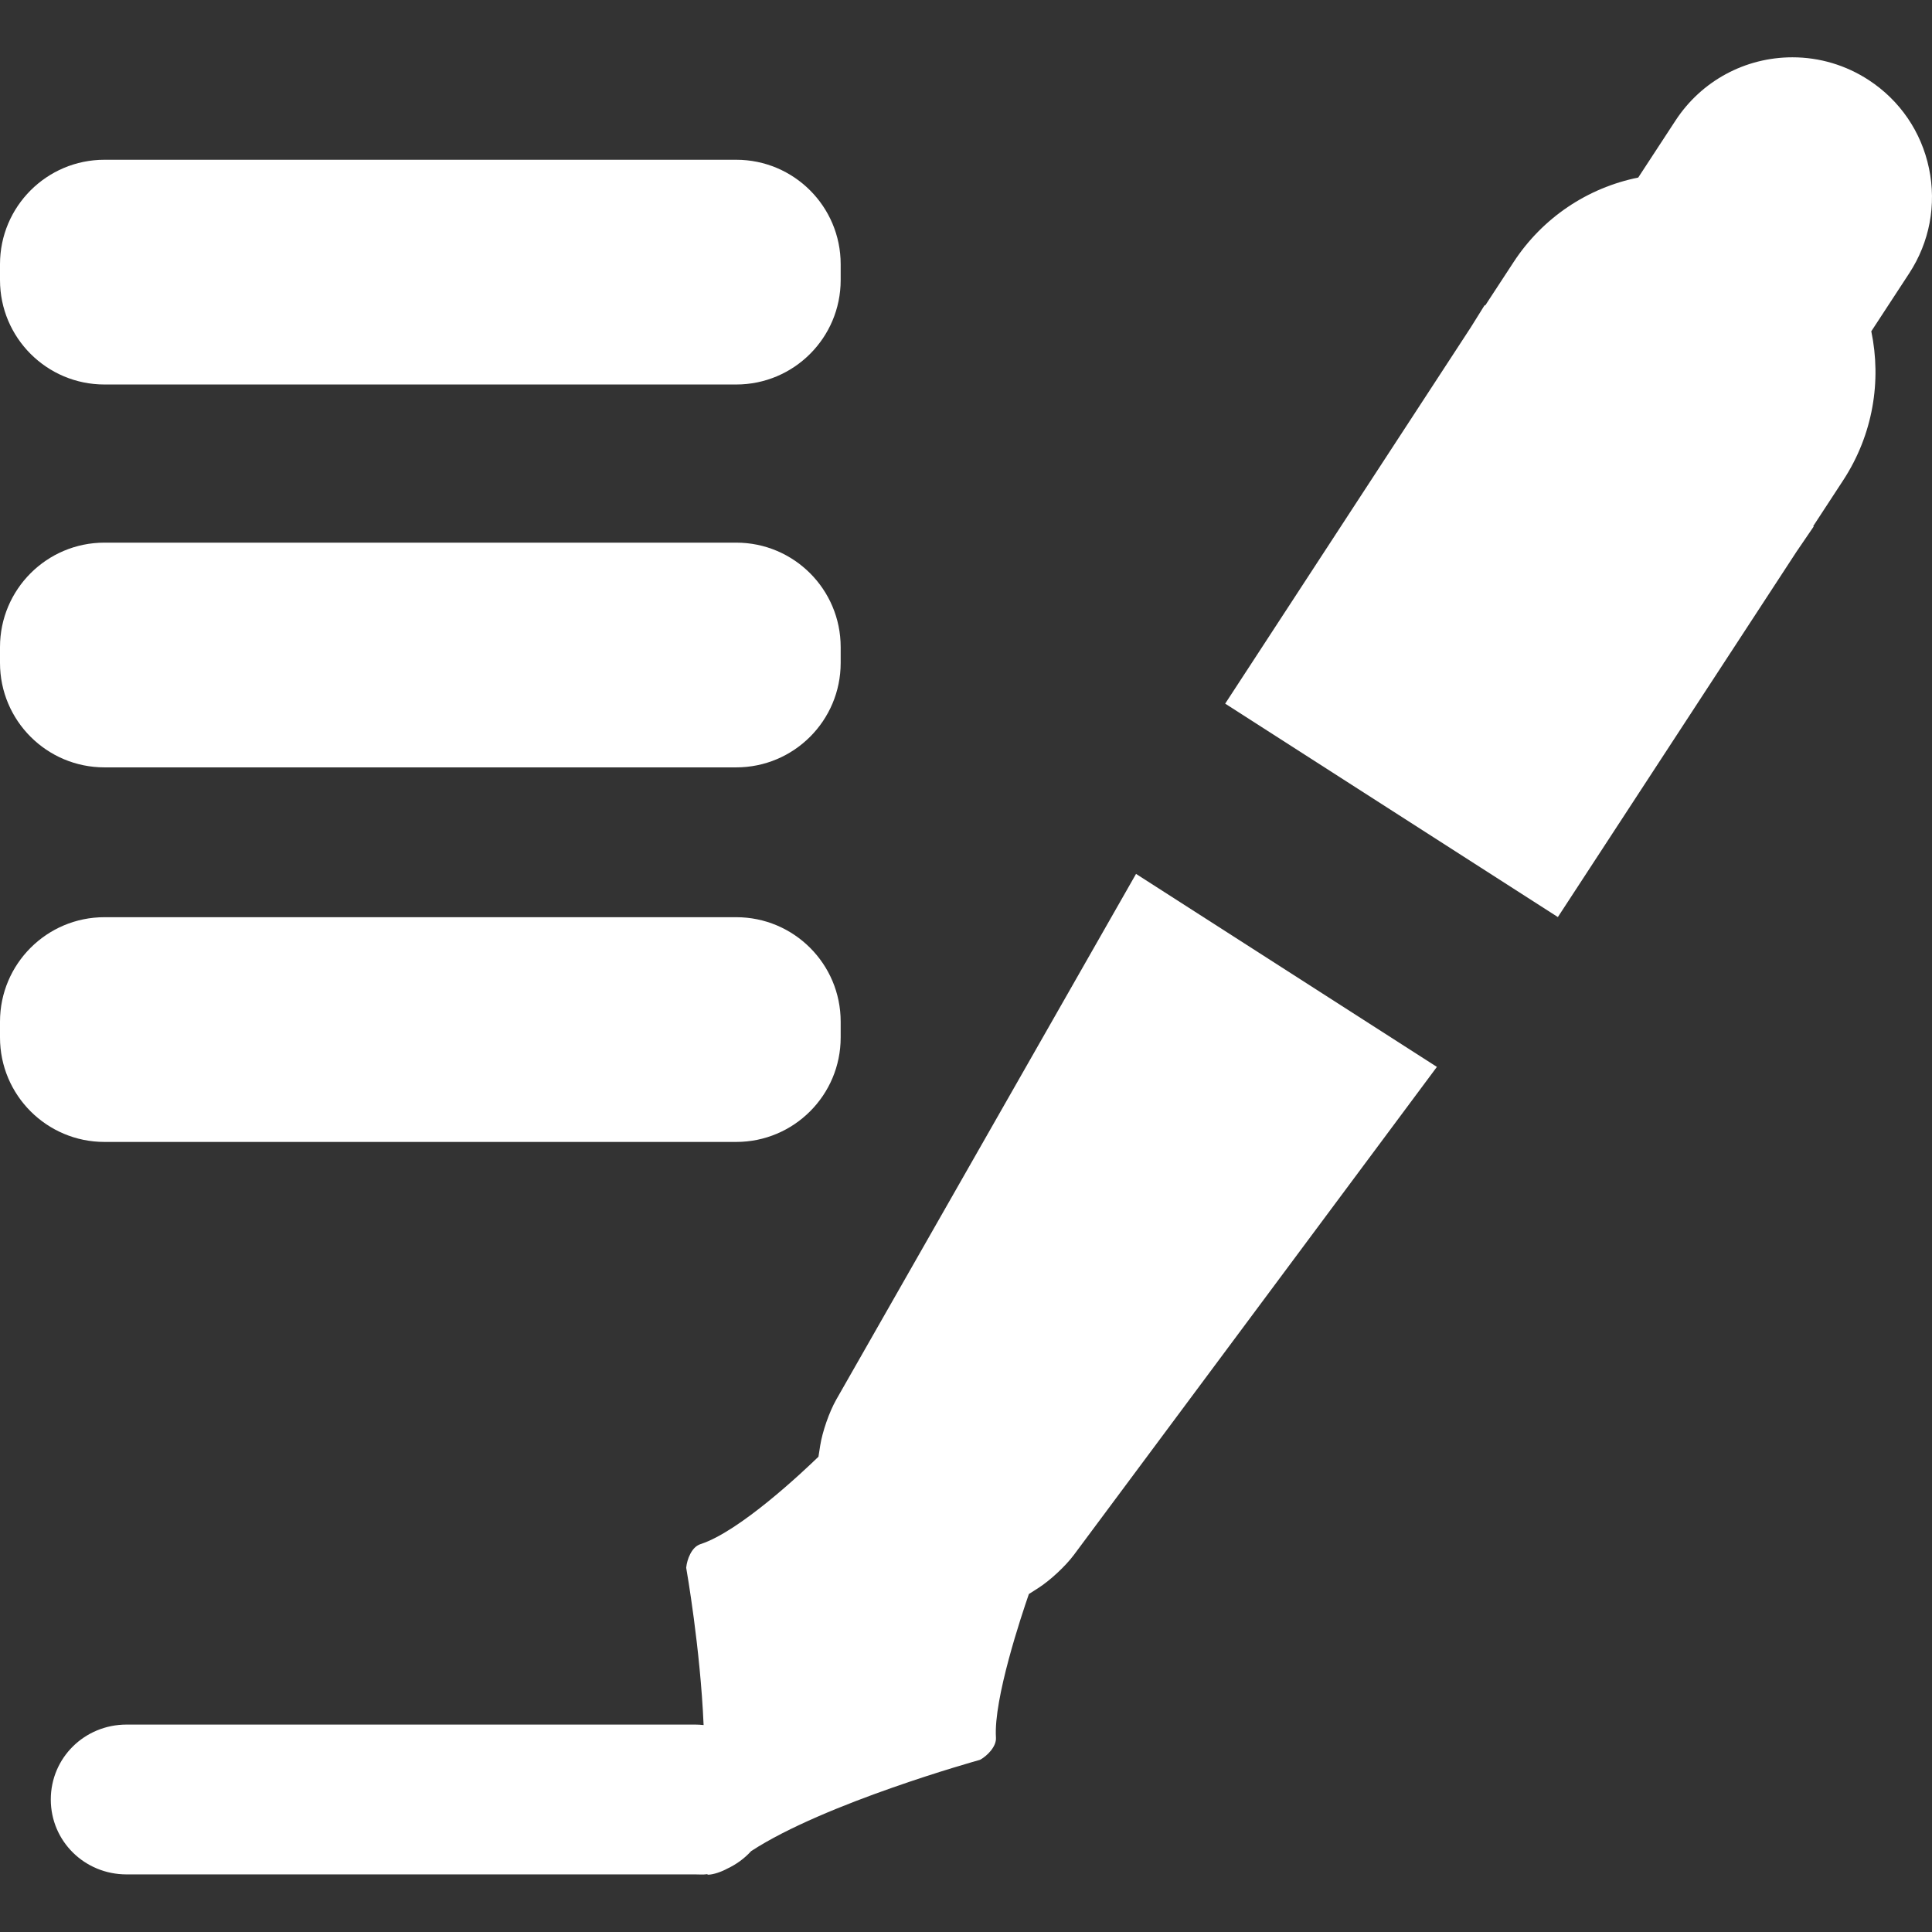
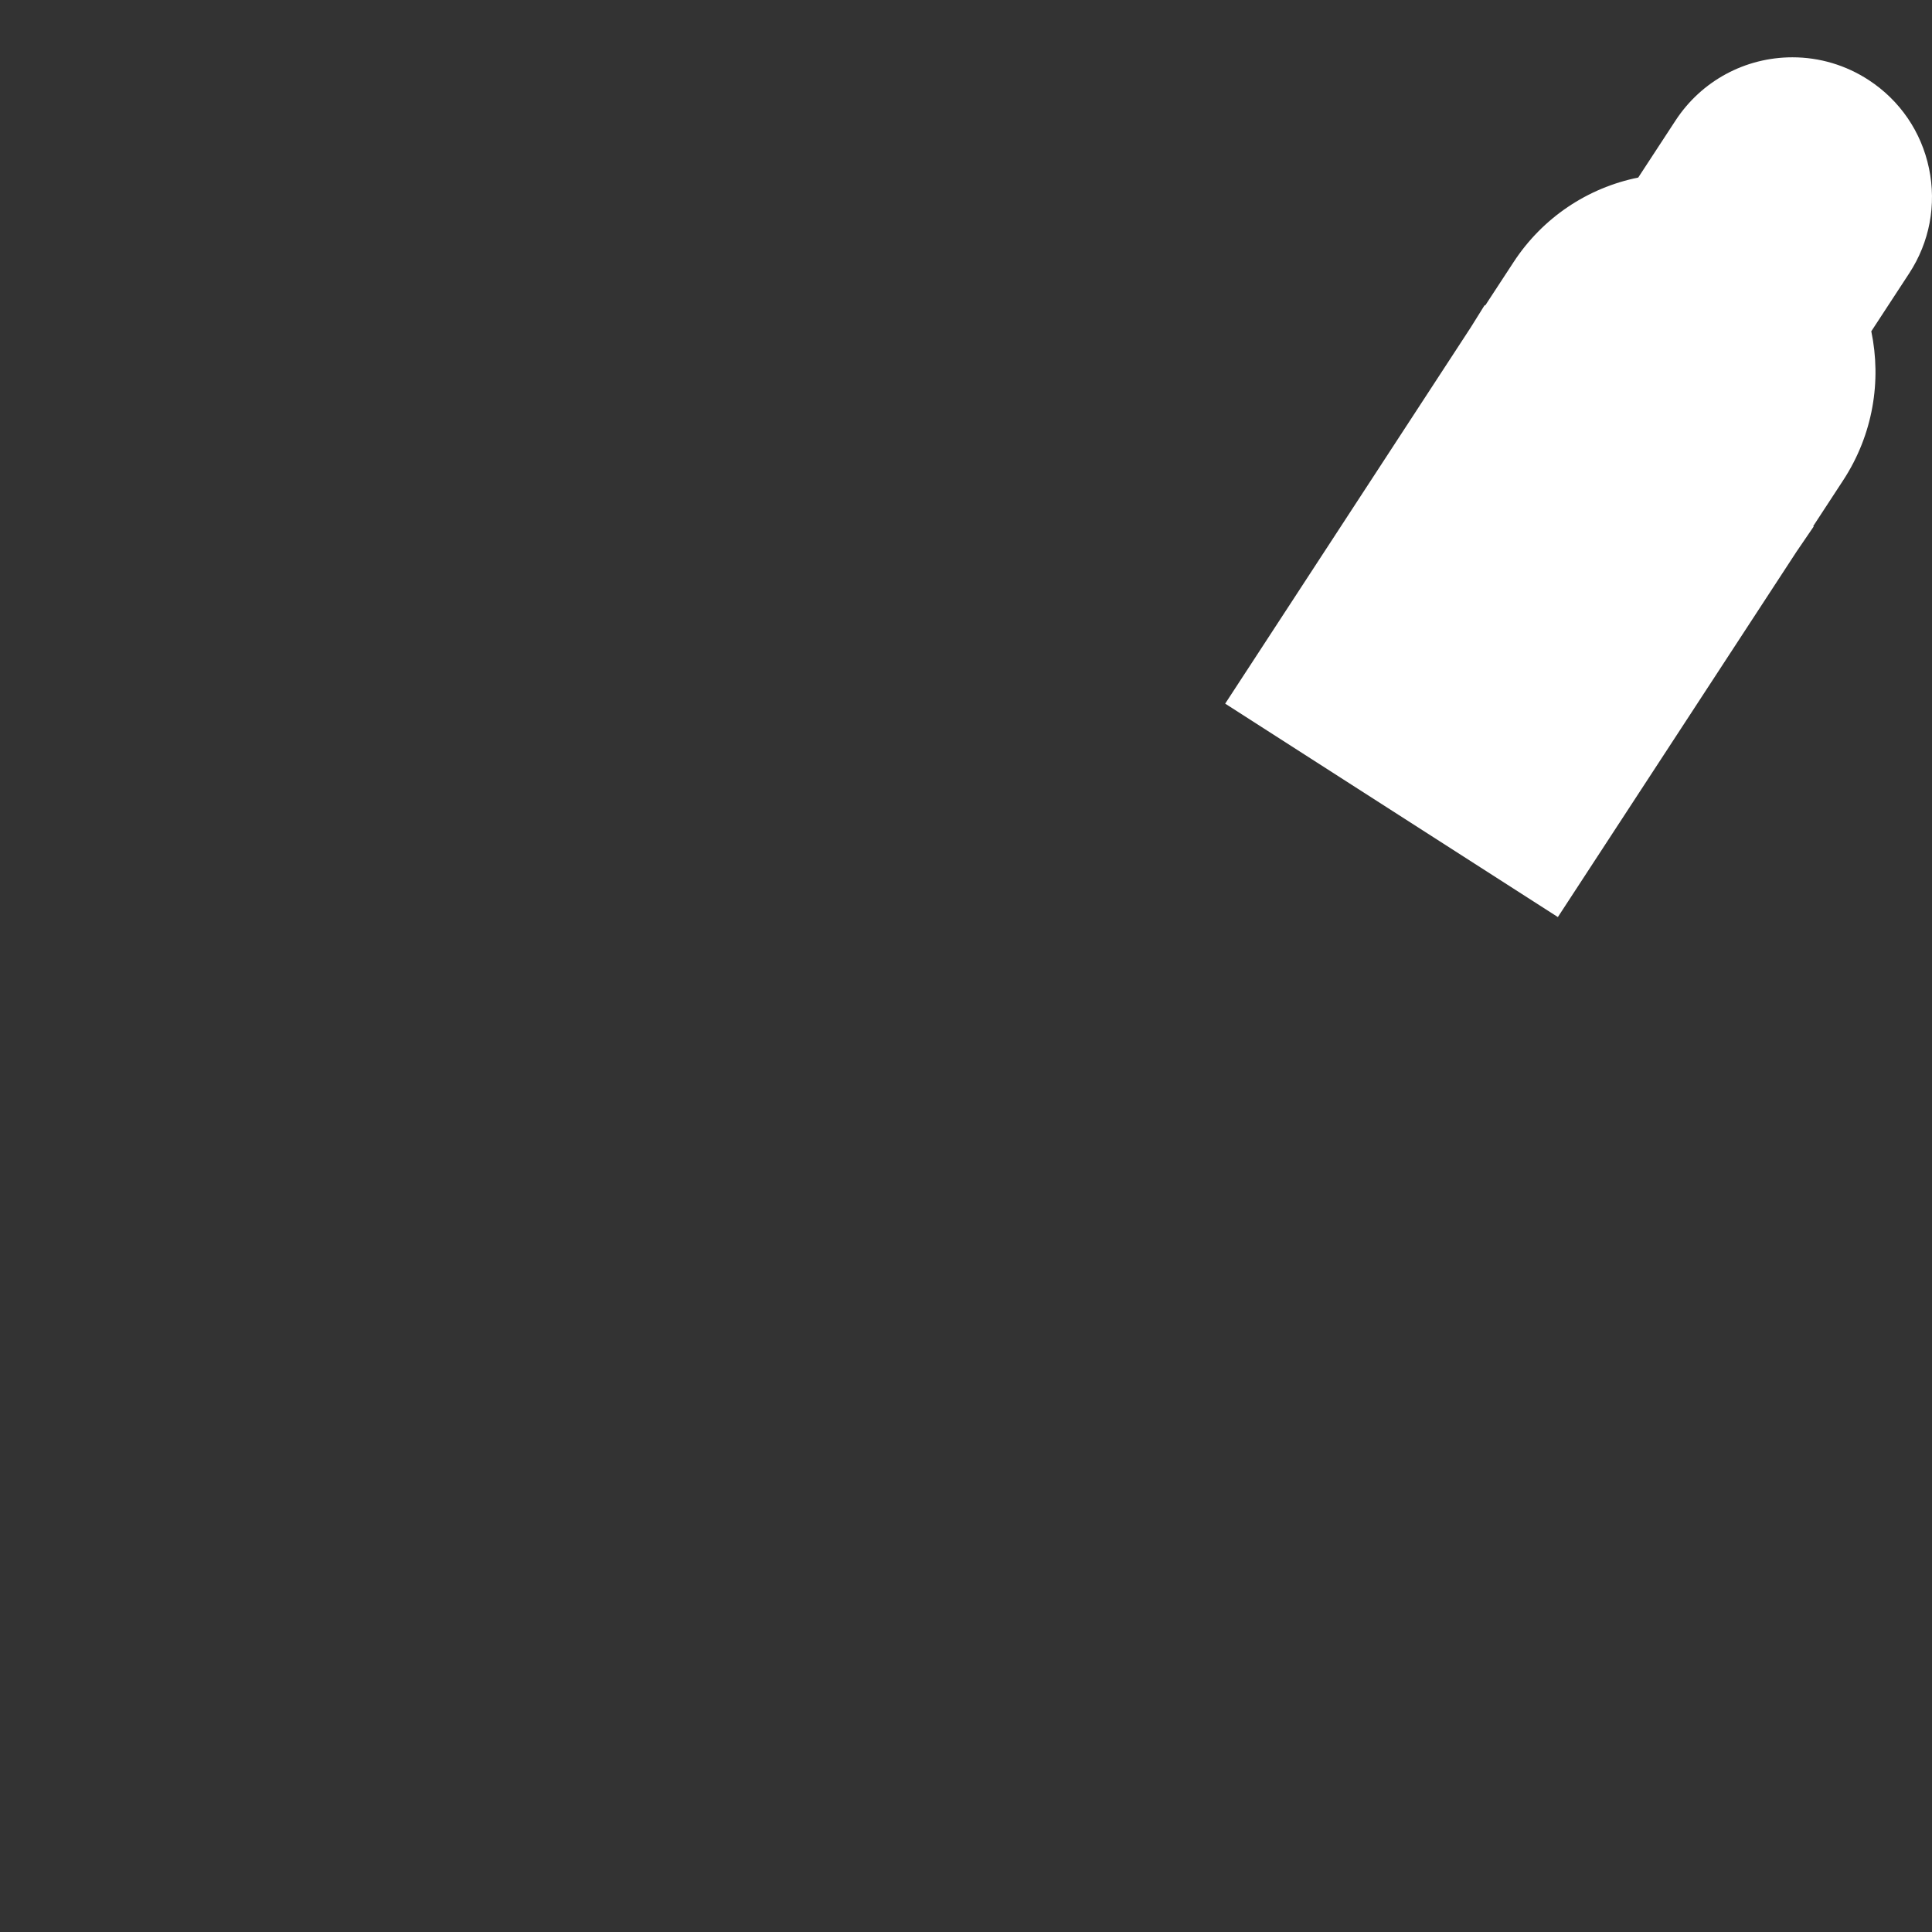
<svg xmlns="http://www.w3.org/2000/svg" version="1.1" id="Capa_1" x="0px" y="0px" viewBox="0 0 232.114 232.114" style="enable-background:new 0 0 232.114 232.114;" xml:space="preserve">
  <rect x="0" y="0" width="232.114" height="232.114" fill="#333333" stroke="none" />
  <g>
-     <path d="M101,31.744c0-6.931-5.619-12.55-12.55-12.55h-75.9C5.619,19.194,0,24.813,0,31.744v1.9c0,6.931,5.619,12.55,12.55,12.55 h75.9c6.931,0,12.55-5.619,12.55-12.55V31.744z" fill="#000000" style="fill: rgb(255, 255, 255);" />
-     <path d="M101,77.744c0-6.931-5.619-12.55-12.55-12.55h-75.9C5.619,65.194,0,70.813,0,77.744v1.9c0,6.931,5.619,12.55,12.55,12.55 h75.9c6.931,0,12.55-5.619,12.55-12.55V77.744z" fill="#000000" style="fill: rgb(255, 255, 255);" />
-     <path d="M101,122.744c0-6.931-5.619-12.55-12.55-12.55h-75.9c-6.931,0-12.55,5.619-12.55,12.55v1.9 c0,6.931,5.619,12.55,12.55,12.55h75.9c6.931,0,12.55-5.619,12.55-12.55V122.744z" fill="#000000" style="fill: rgb(255, 255, 255);" />
    <path d="M231.753,20.224c-0.918-4.386-3.488-8.15-7.237-10.602c-2.737-1.791-5.907-2.737-9.166-2.737 c-5.688,0-10.939,2.839-14.049,7.594l-4.481,6.852c-6.09,1.229-11.489,4.829-14.969,10.15l-3.42,5.228l-0.065-0.046l-1.674,2.685 l-29.496,45.189l39.969,25.641l28.685-43.917l2.054-3.01l-0.062-0.037l3.598-5.504c3.595-5.498,4.623-11.942,3.38-17.907 l4.555-6.965C231.825,29.089,232.67,24.609,231.753,20.224z" fill="#000000" style="fill: rgb(255, 255, 255);" />
-     <path d="M100.467,168.155c-0.837,1.474-1.666,3.849-1.928,5.526l-0.208,1.331c-1.825,1.771-9.454,8.982-14.179,10.505 c-1.069,0.344-1.604,1.84-1.702,2.761l-0.009,0.086l0.016,0.085c0.027,0.153,1.68,9.561,2.076,18.803 c-0.332-0.037-0.668-0.058-1.01-0.058H15.202c-5.025,0-9.099,3.975-9.099,9s4.073,9,9.099,9h68.321 c0.487,0,0.962,0.048,1.429-0.025c0.037,0.003,0.069,0.06,0.108,0.06c0.638,0,1.646-0.358,2.298-0.72 c1.1-0.513,2.077-1.225,2.885-2.111c8.832-5.773,27.219-10.891,27.422-10.947l0.139-0.055c0.755-0.43,1.924-1.526,1.851-2.642 c-0.299-4.636,3.075-14.699,3.957-17.245l1.109-0.706c1.429-0.912,3.272-2.623,4.292-3.986l43.618-58.637l-36.146-23.188 L100.467,168.155z" fill="#000000" style="fill: rgb(255, 255, 255);" />
  </g>
</svg>